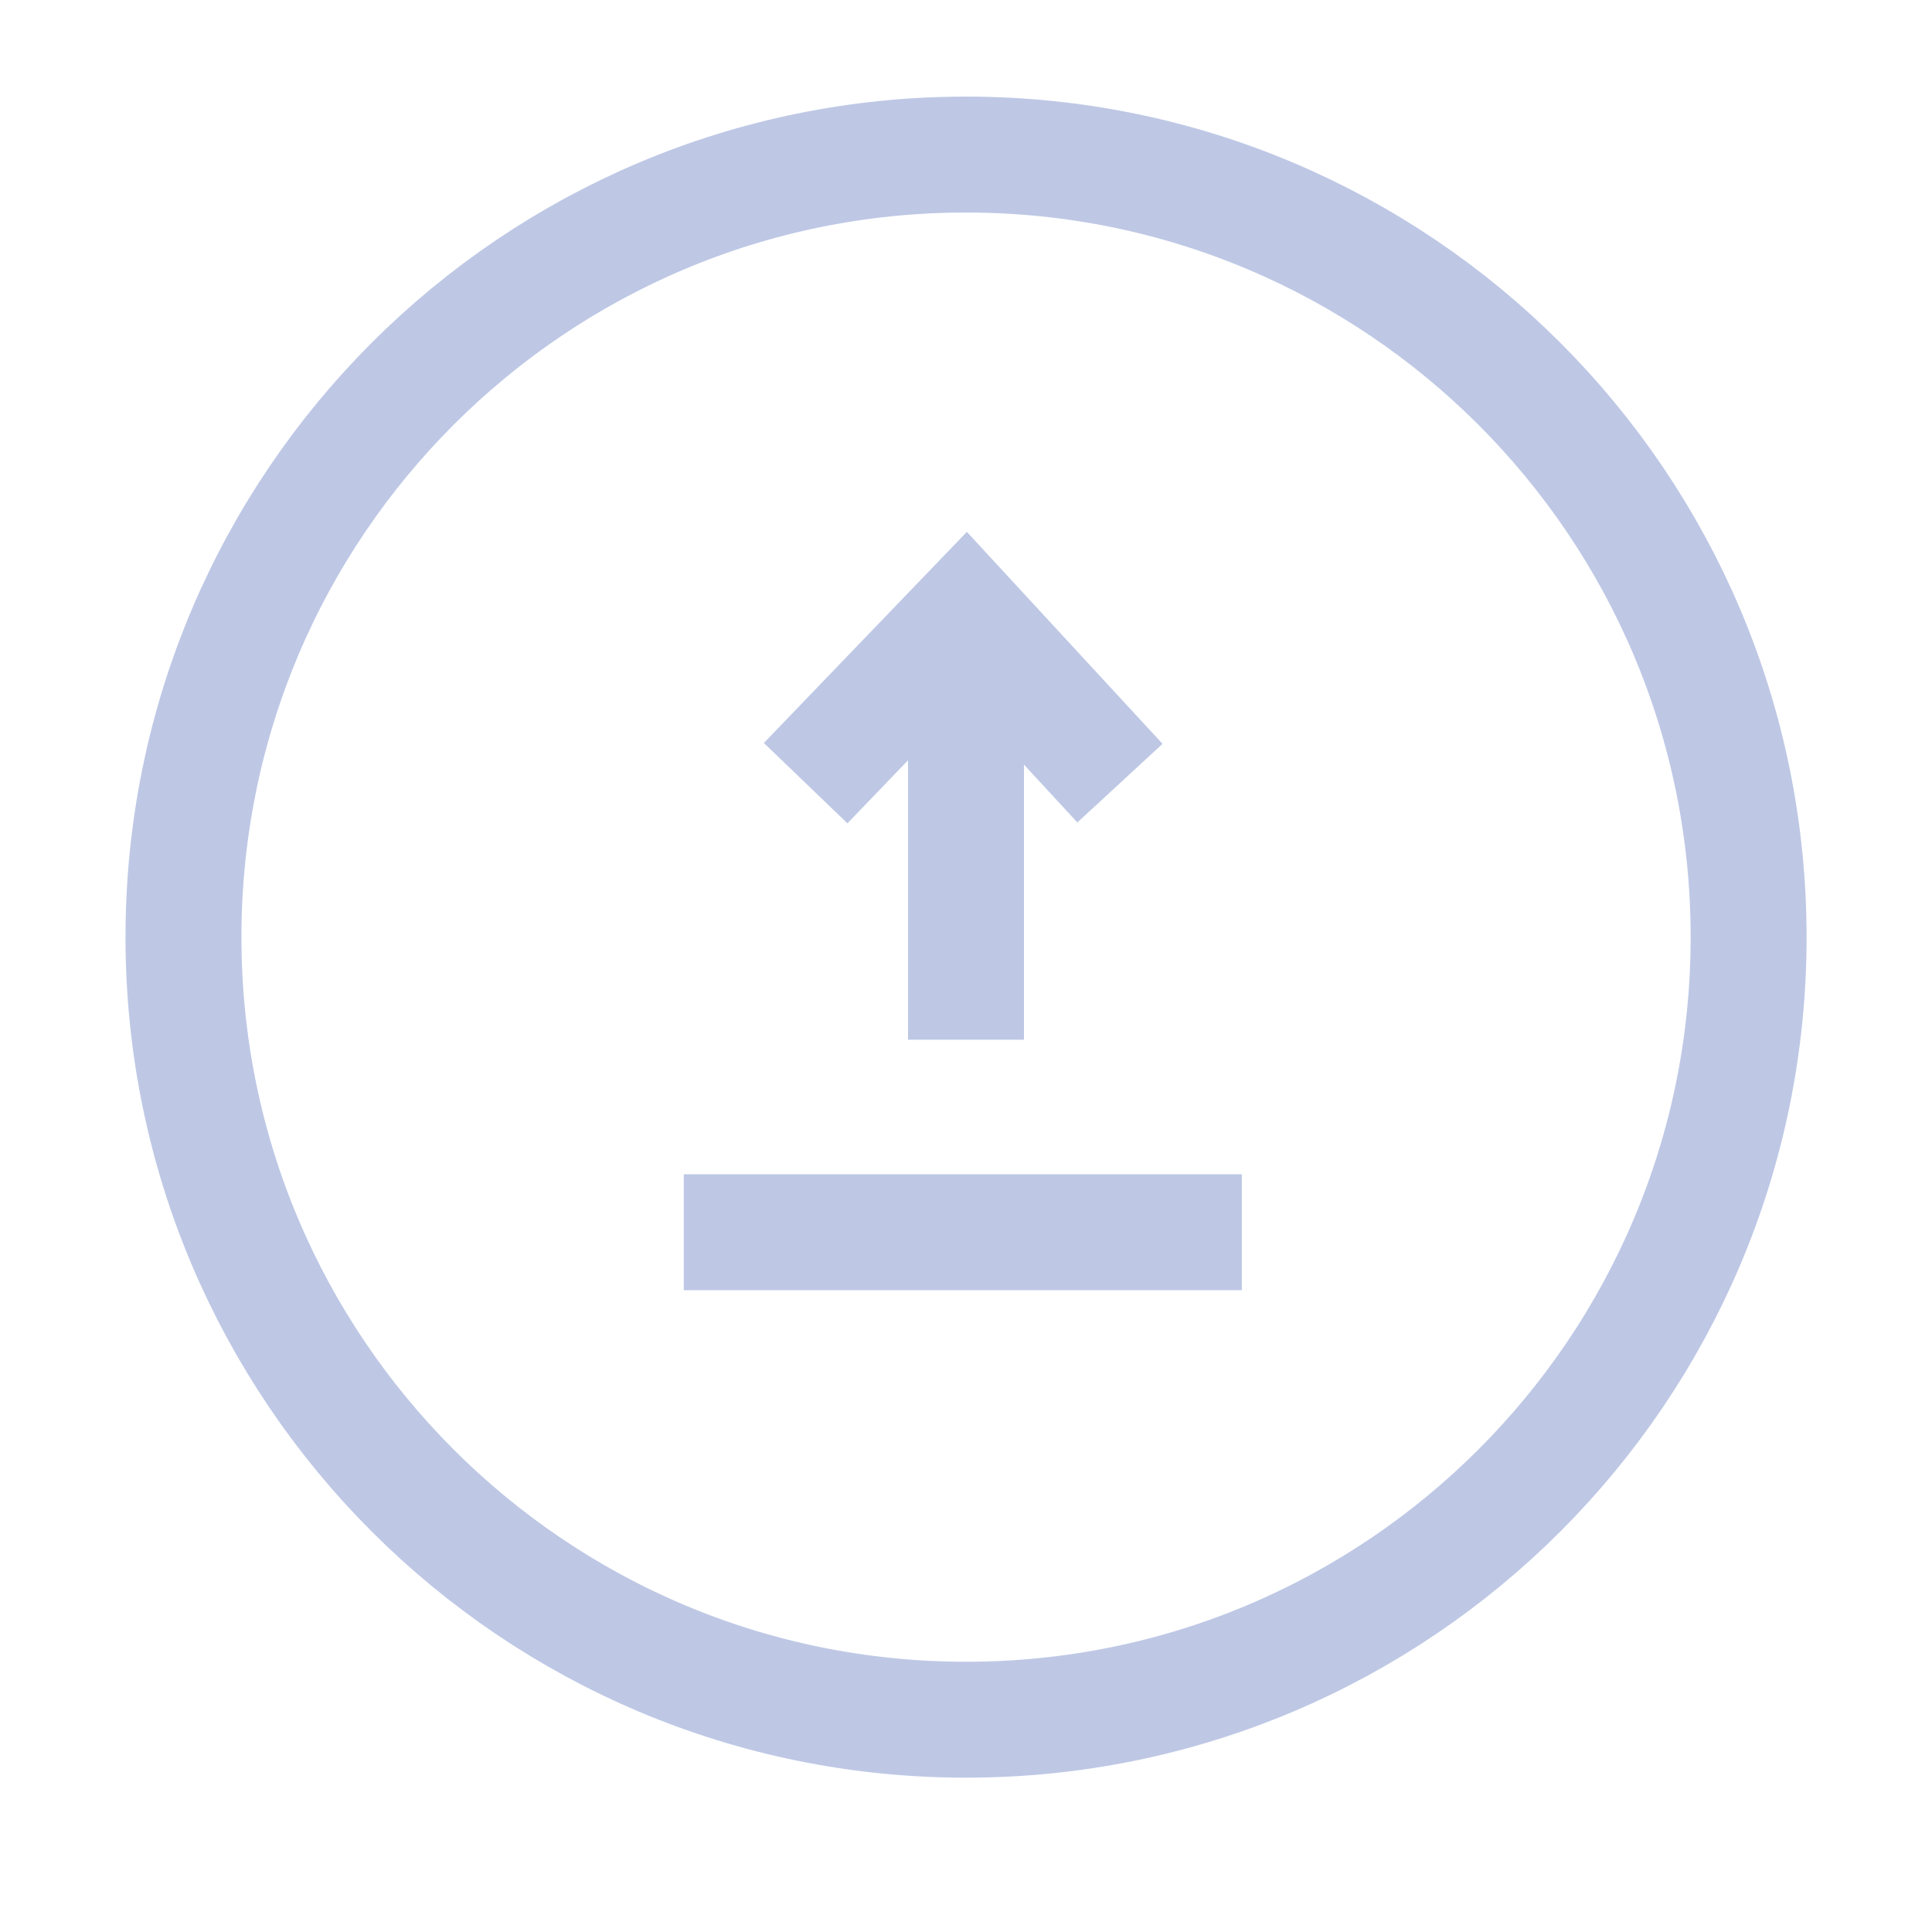
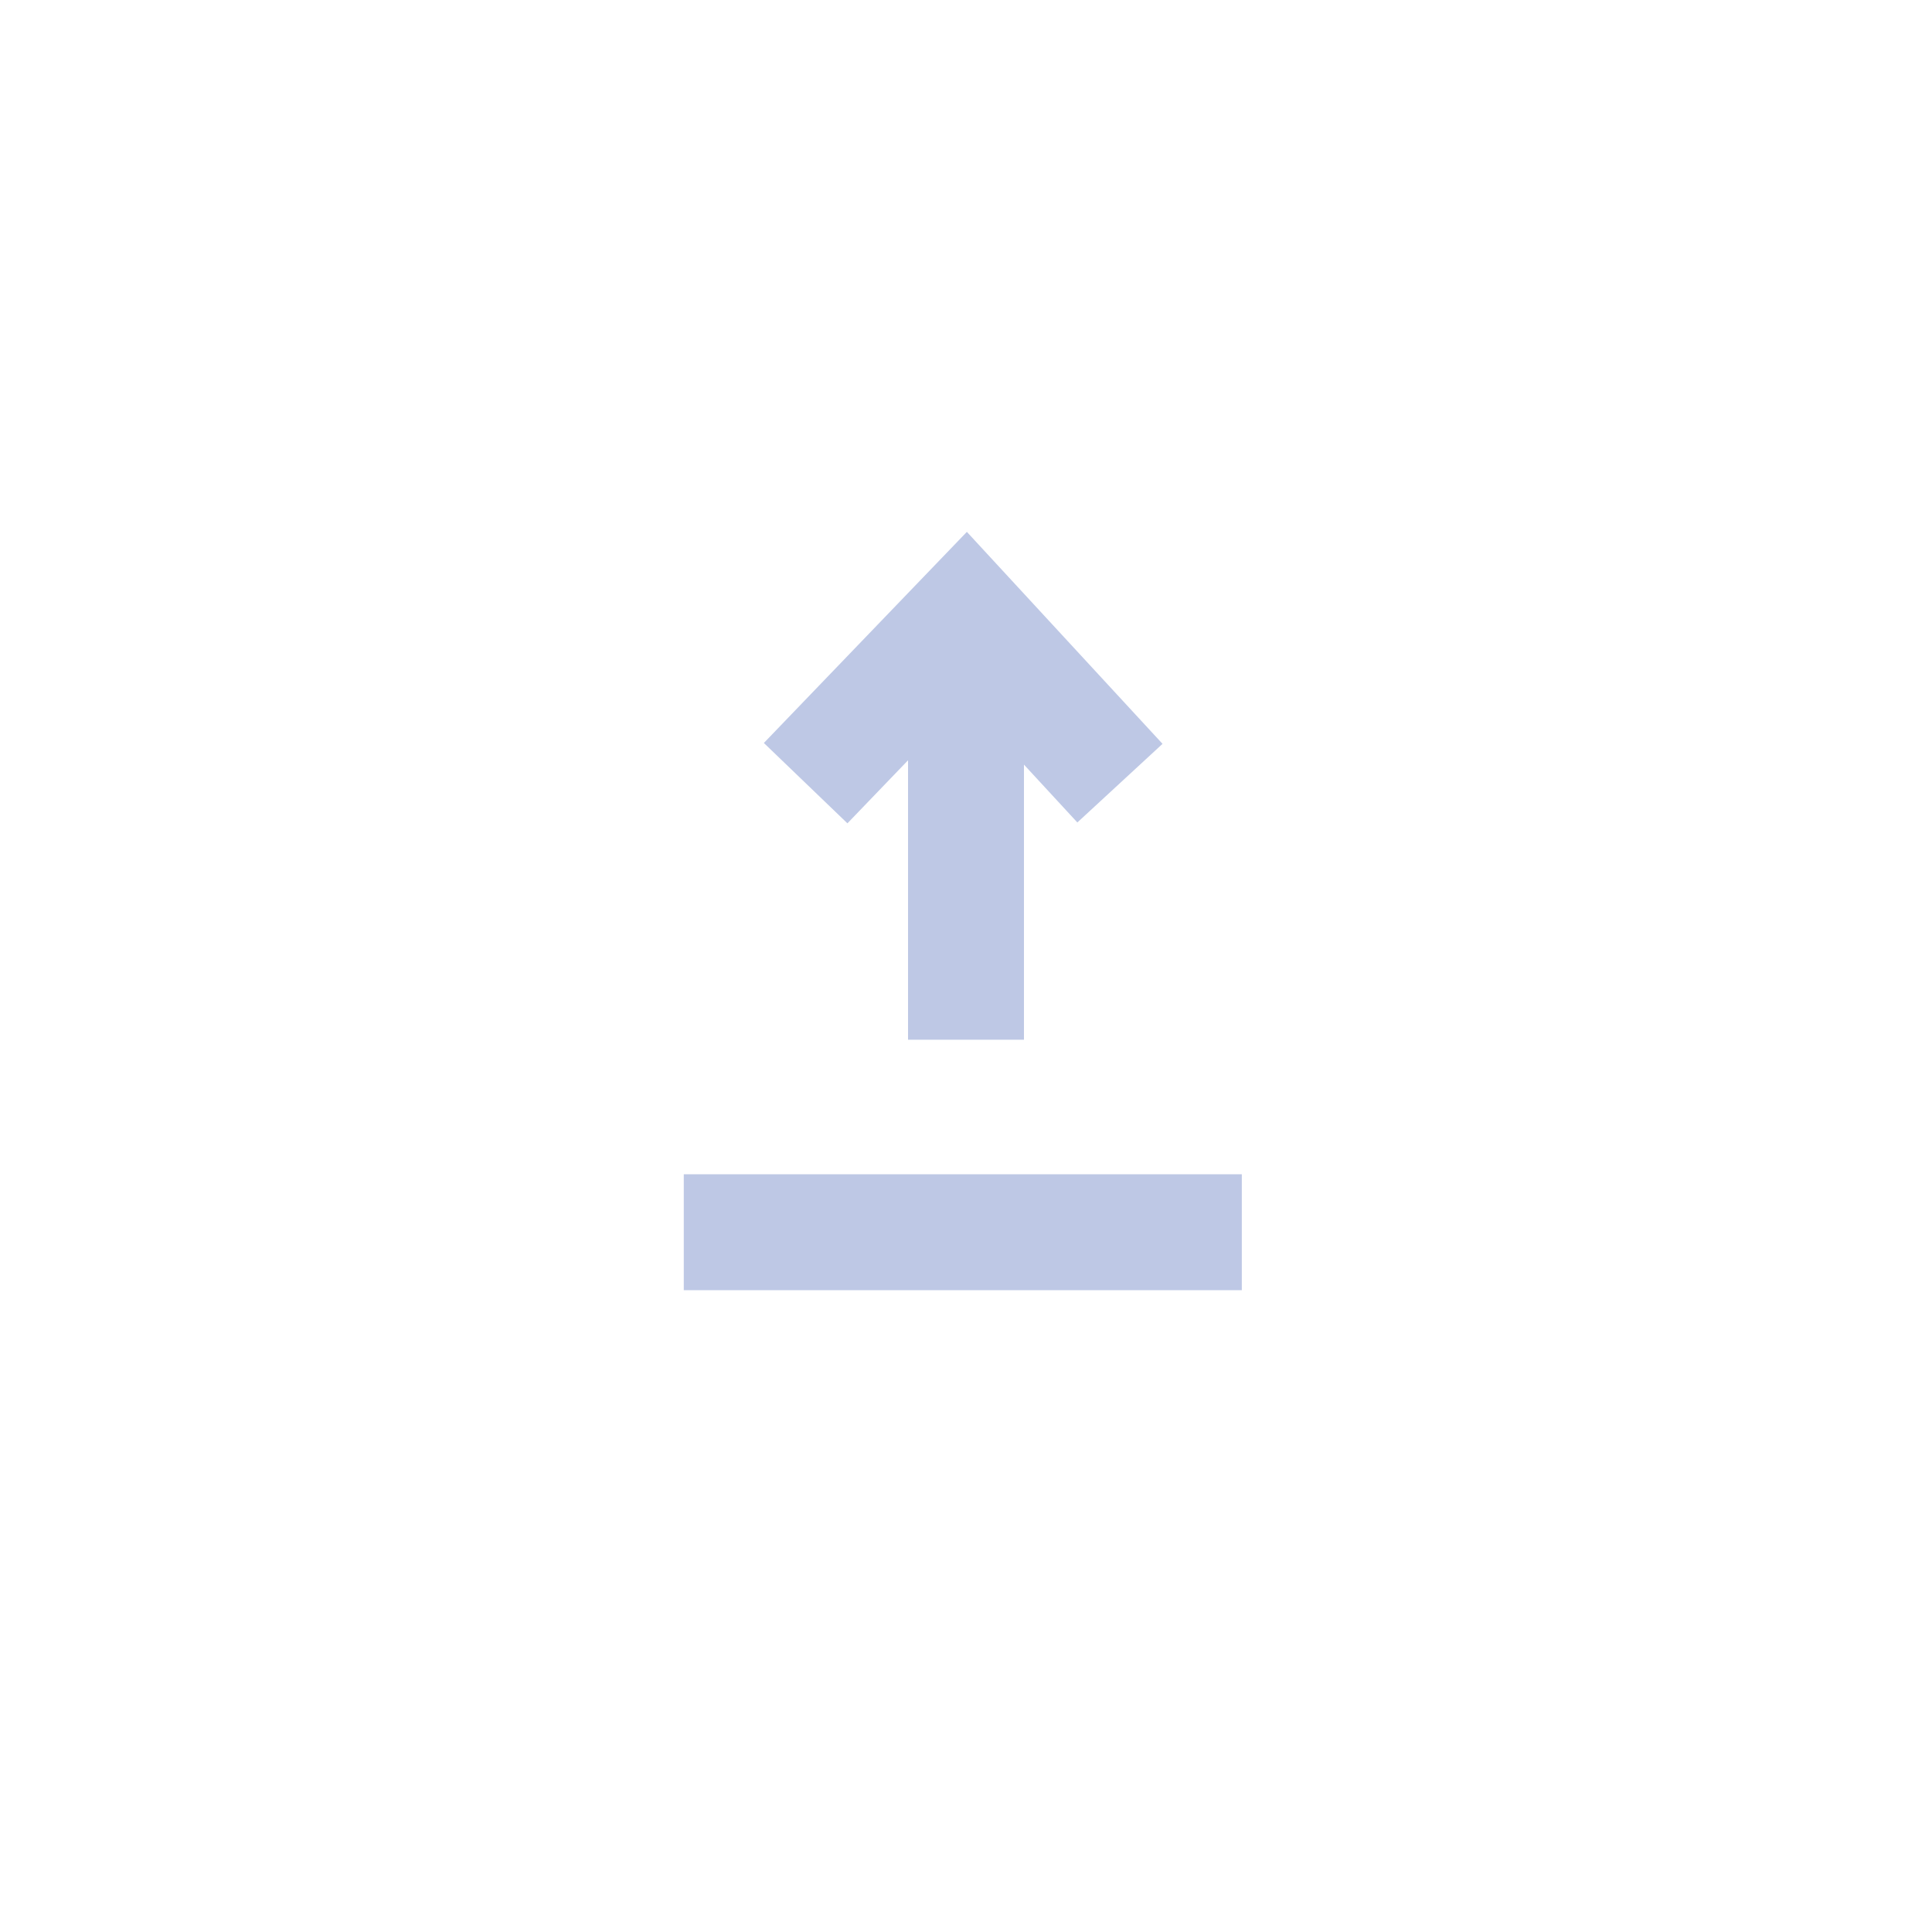
<svg xmlns="http://www.w3.org/2000/svg" viewBox="0 0 25 25" fill="none">
-   <path d="M12.5 22.253C18.093 22.253 22.627 17.719 22.627 12.127C22.627 6.534 18.093 2 12.5 2C6.907 2 2.374 6.534 2.374 12.127C2.374 17.719 6.907 22.253 12.5 22.253Z" stroke="#BEC8E5" stroke-width="1.5" stroke-miterlimit="10" />
  <path d="M16.069 15.945H8.848" stroke="#BEC8E5" stroke-width="1.5" stroke-miterlimit="10" />
  <path d="M14.492 10.134L12.5 7.976L10.425 10.134" stroke="#BEC8E5" stroke-width="1.5" stroke-miterlimit="10" />
  <path d="M12.5 13.454V8.308" stroke="#BEC8E5" stroke-width="1.5" stroke-miterlimit="10" />
</svg>